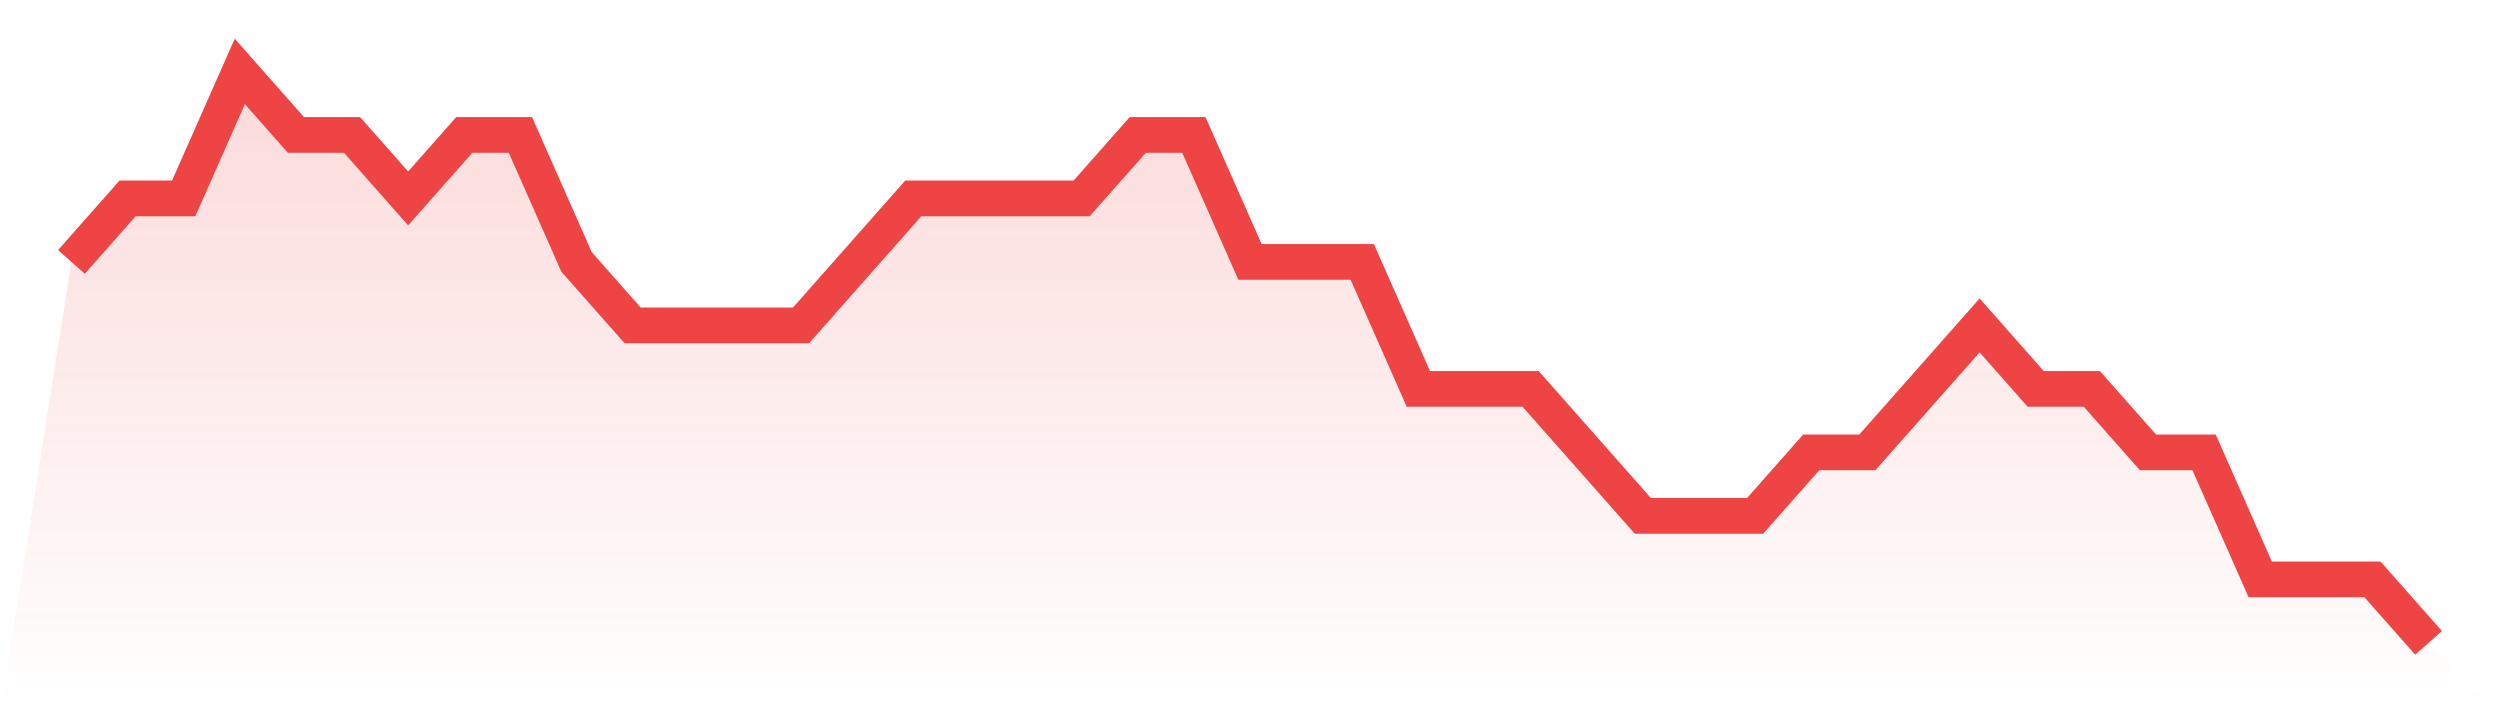
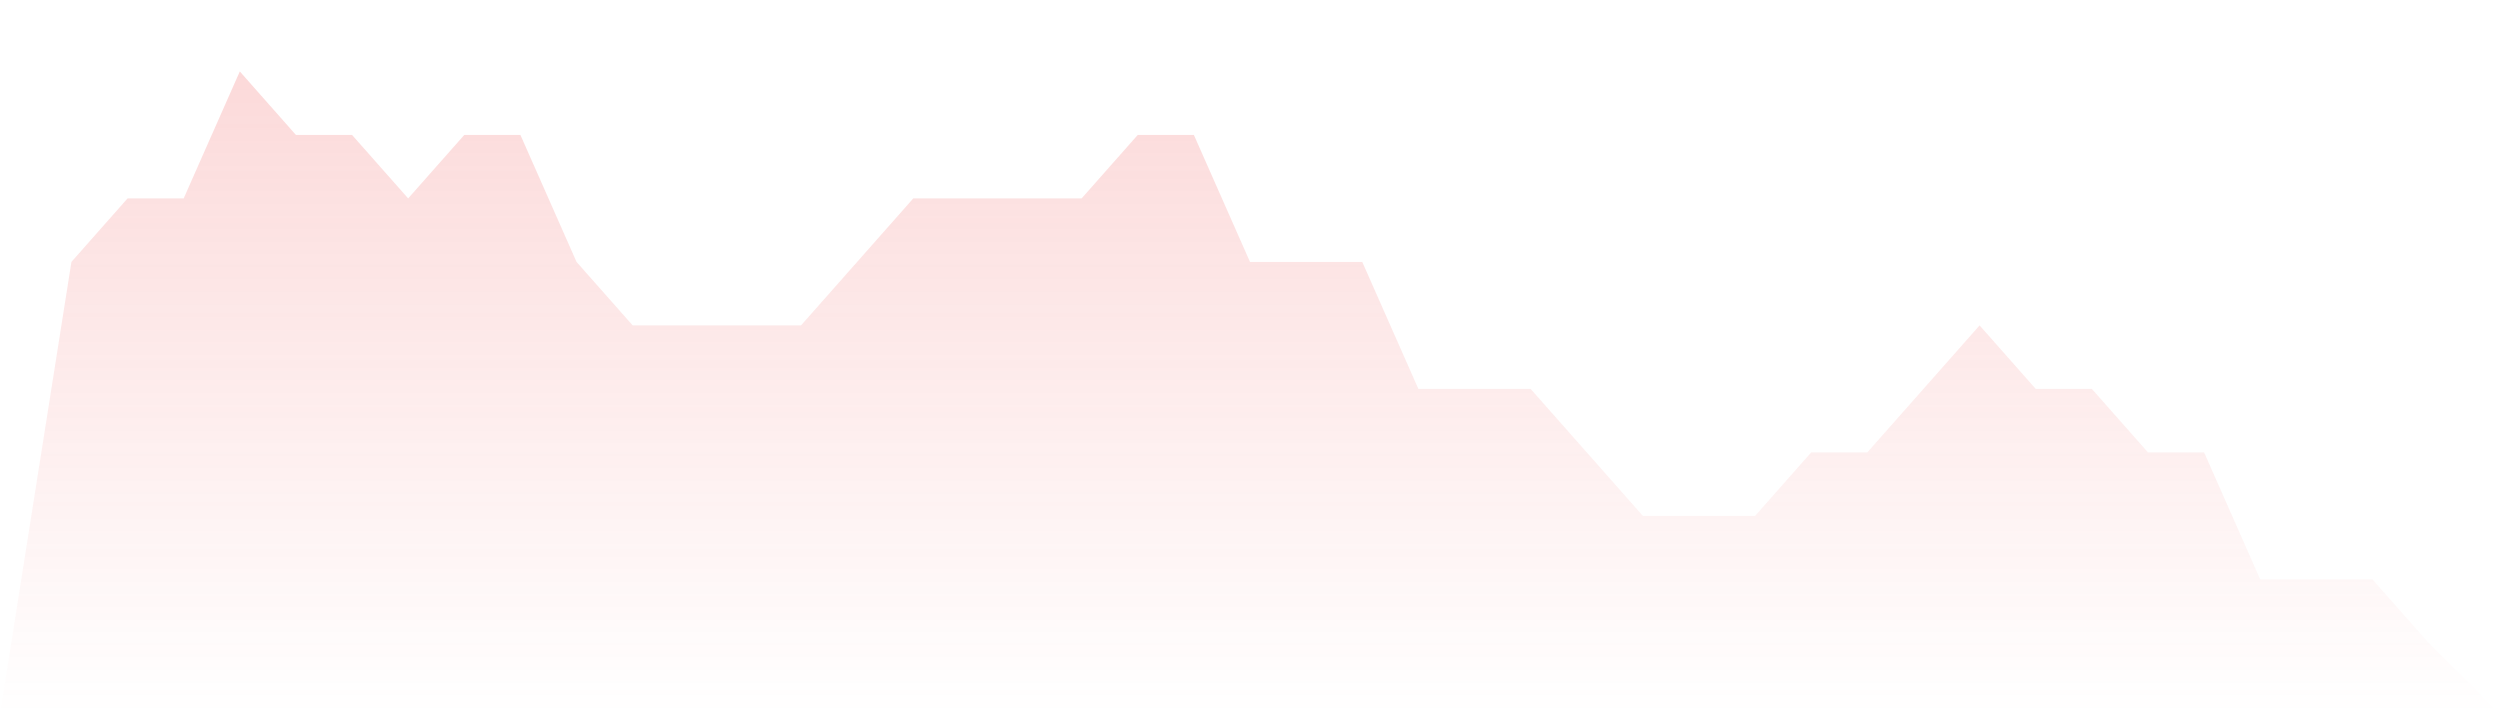
<svg xmlns="http://www.w3.org/2000/svg" viewBox="0 0 140 40">
  <defs>
    <linearGradient id="gradient" x1="0" x2="0" y1="0" y2="1">
      <stop offset="0%" stop-color="#ef4444" stop-opacity="0.2" />
      <stop offset="100%" stop-color="#ef4444" stop-opacity="0" />
    </linearGradient>
  </defs>
  <path d="M4,14.667 L4,14.667 L7.143,11.111 L10.286,11.111 L13.429,4 L16.571,7.556 L19.714,7.556 L22.857,11.111 L26,7.556 L29.143,7.556 L32.286,14.667 L35.429,18.222 L38.571,18.222 L41.714,18.222 L44.857,18.222 L48,14.667 L51.143,11.111 L54.286,11.111 L57.429,11.111 L60.571,11.111 L63.714,7.556 L66.857,7.556 L70,14.667 L73.143,14.667 L76.286,14.667 L79.429,21.778 L82.571,21.778 L85.714,21.778 L88.857,25.333 L92,28.889 L95.143,28.889 L98.286,28.889 L101.429,25.333 L104.571,25.333 L107.714,21.778 L110.857,18.222 L114,21.778 L117.143,21.778 L120.286,25.333 L123.429,25.333 L126.571,32.444 L129.714,32.444 L132.857,32.444 L136,36 L140,40 L0,40 z" fill="url(#gradient)" />
-   <path d="M4,14.667 L4,14.667 L7.143,11.111 L10.286,11.111 L13.429,4 L16.571,7.556 L19.714,7.556 L22.857,11.111 L26,7.556 L29.143,7.556 L32.286,14.667 L35.429,18.222 L38.571,18.222 L41.714,18.222 L44.857,18.222 L48,14.667 L51.143,11.111 L54.286,11.111 L57.429,11.111 L60.571,11.111 L63.714,7.556 L66.857,7.556 L70,14.667 L73.143,14.667 L76.286,14.667 L79.429,21.778 L82.571,21.778 L85.714,21.778 L88.857,25.333 L92,28.889 L95.143,28.889 L98.286,28.889 L101.429,25.333 L104.571,25.333 L107.714,21.778 L110.857,18.222 L114,21.778 L117.143,21.778 L120.286,25.333 L123.429,25.333 L126.571,32.444 L129.714,32.444 L132.857,32.444 L136,36" fill="none" stroke="#ef4444" stroke-width="2" />
</svg>